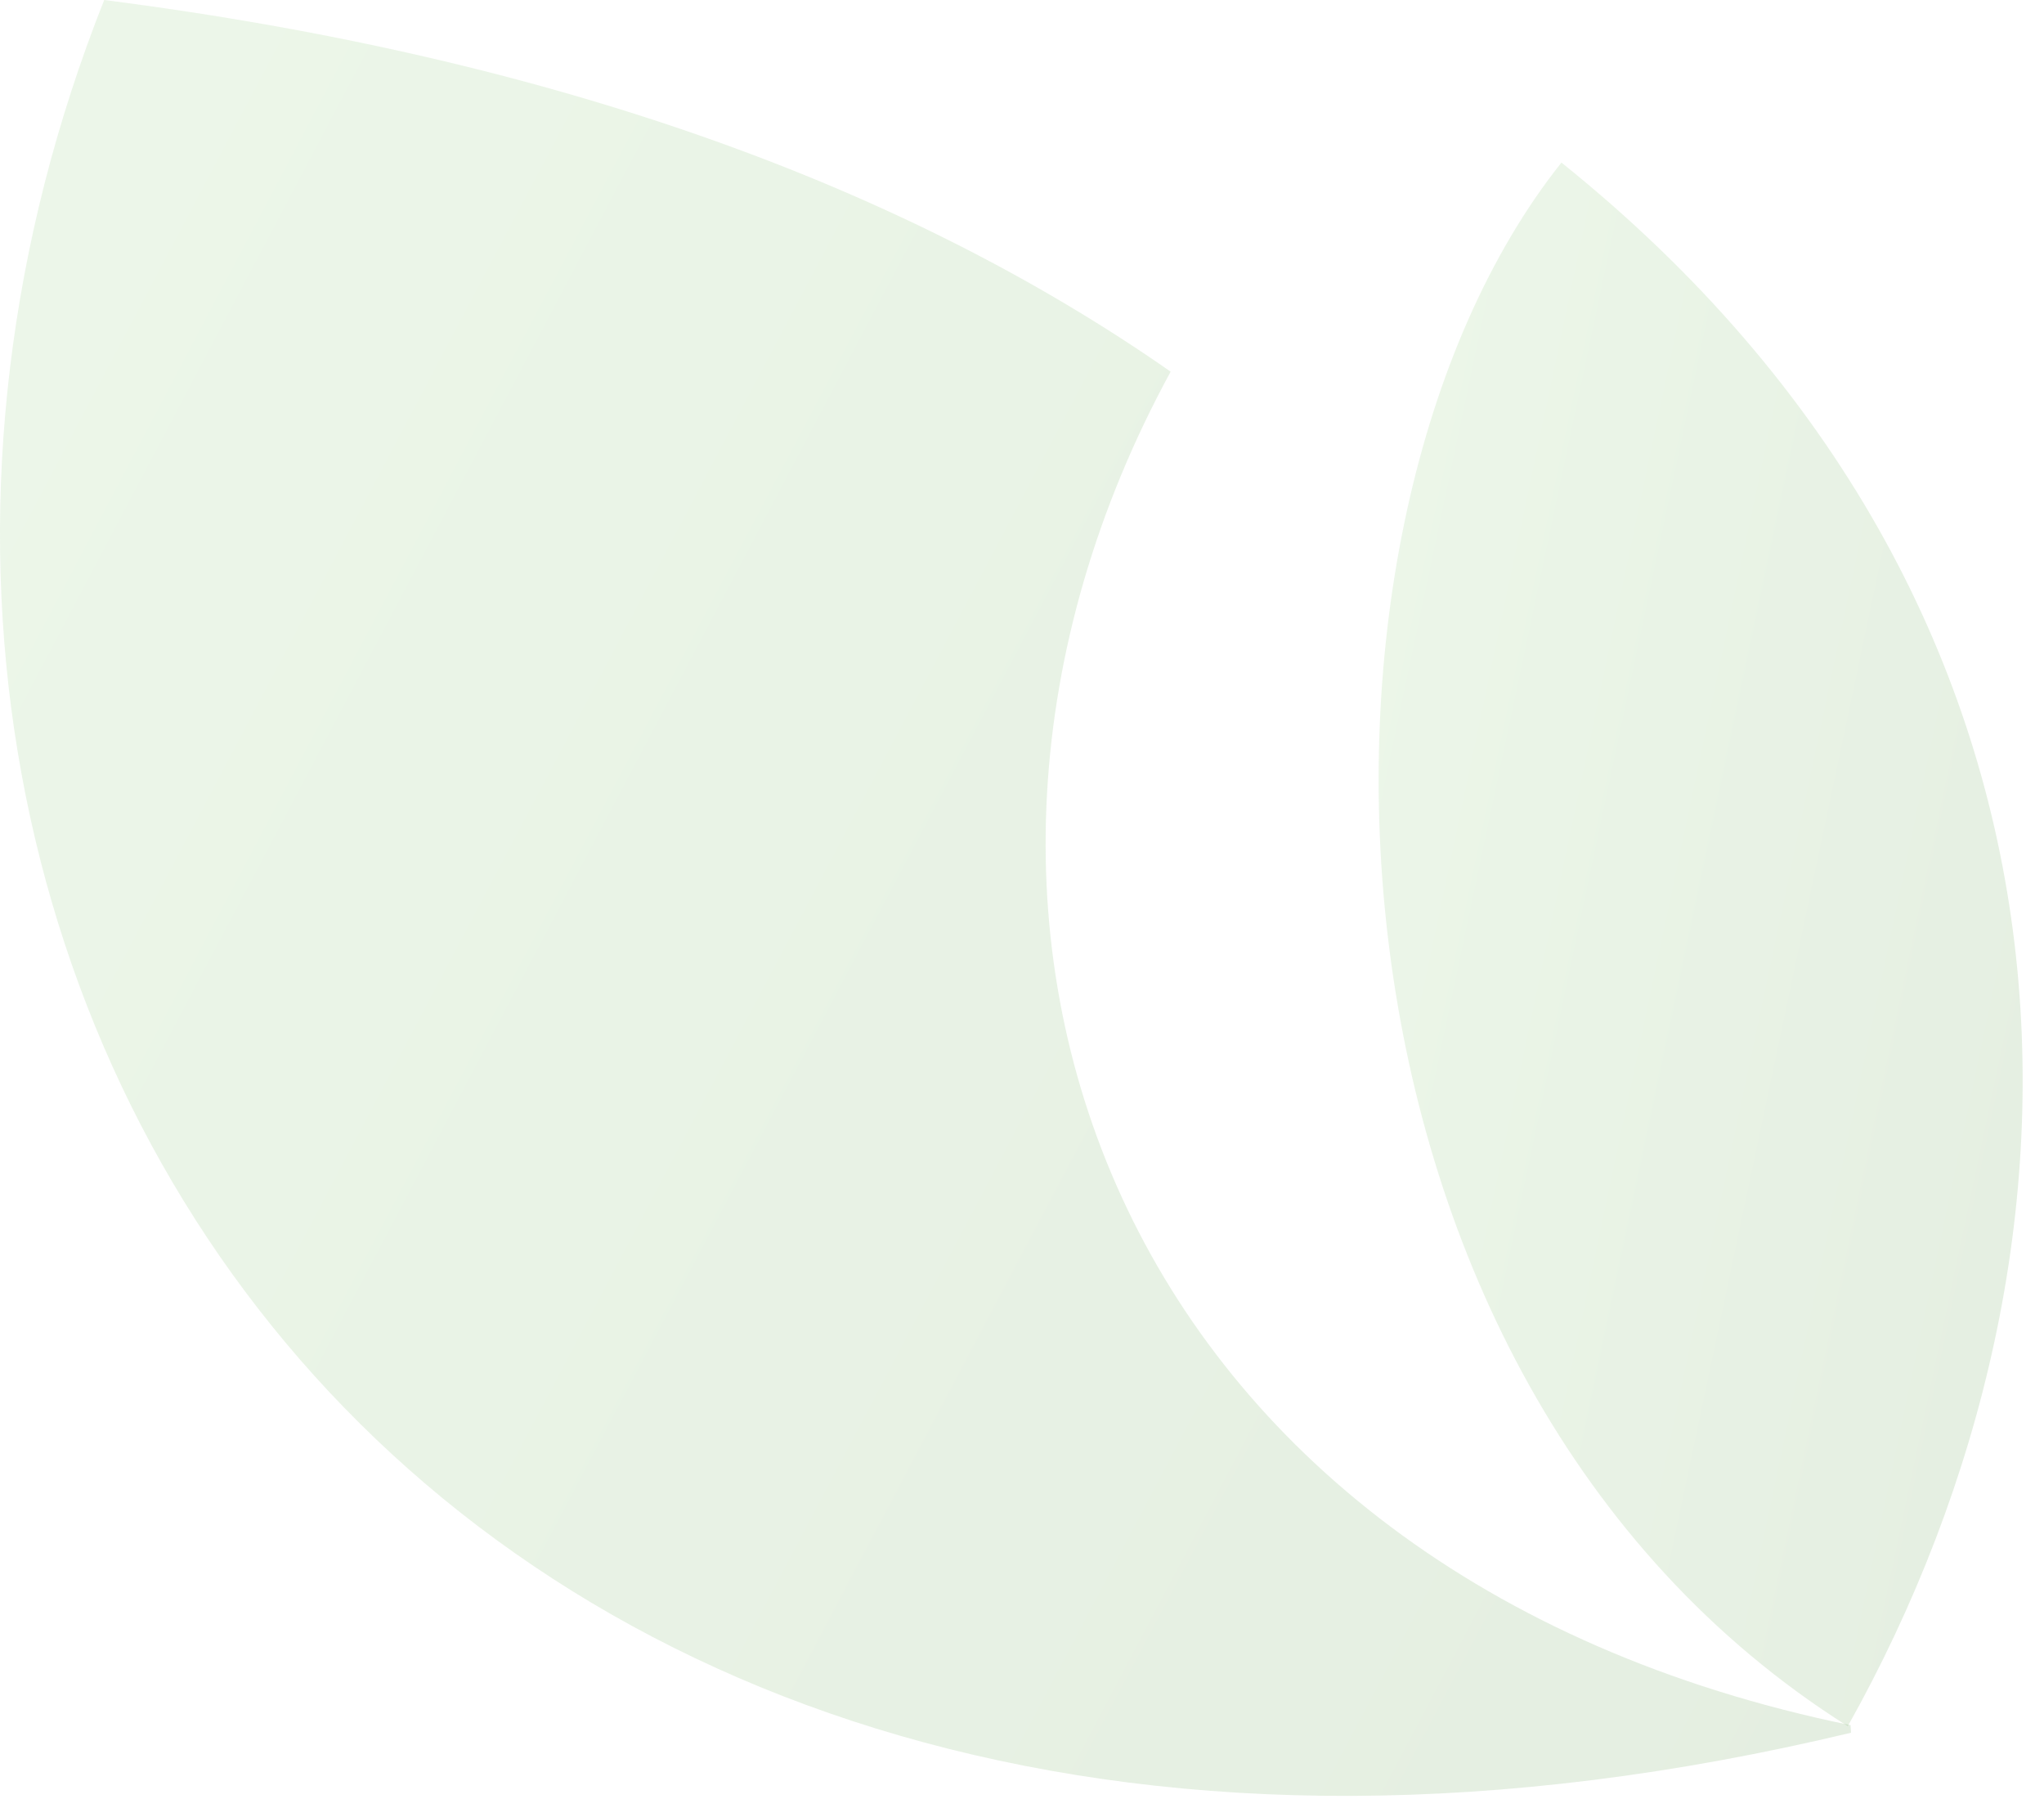
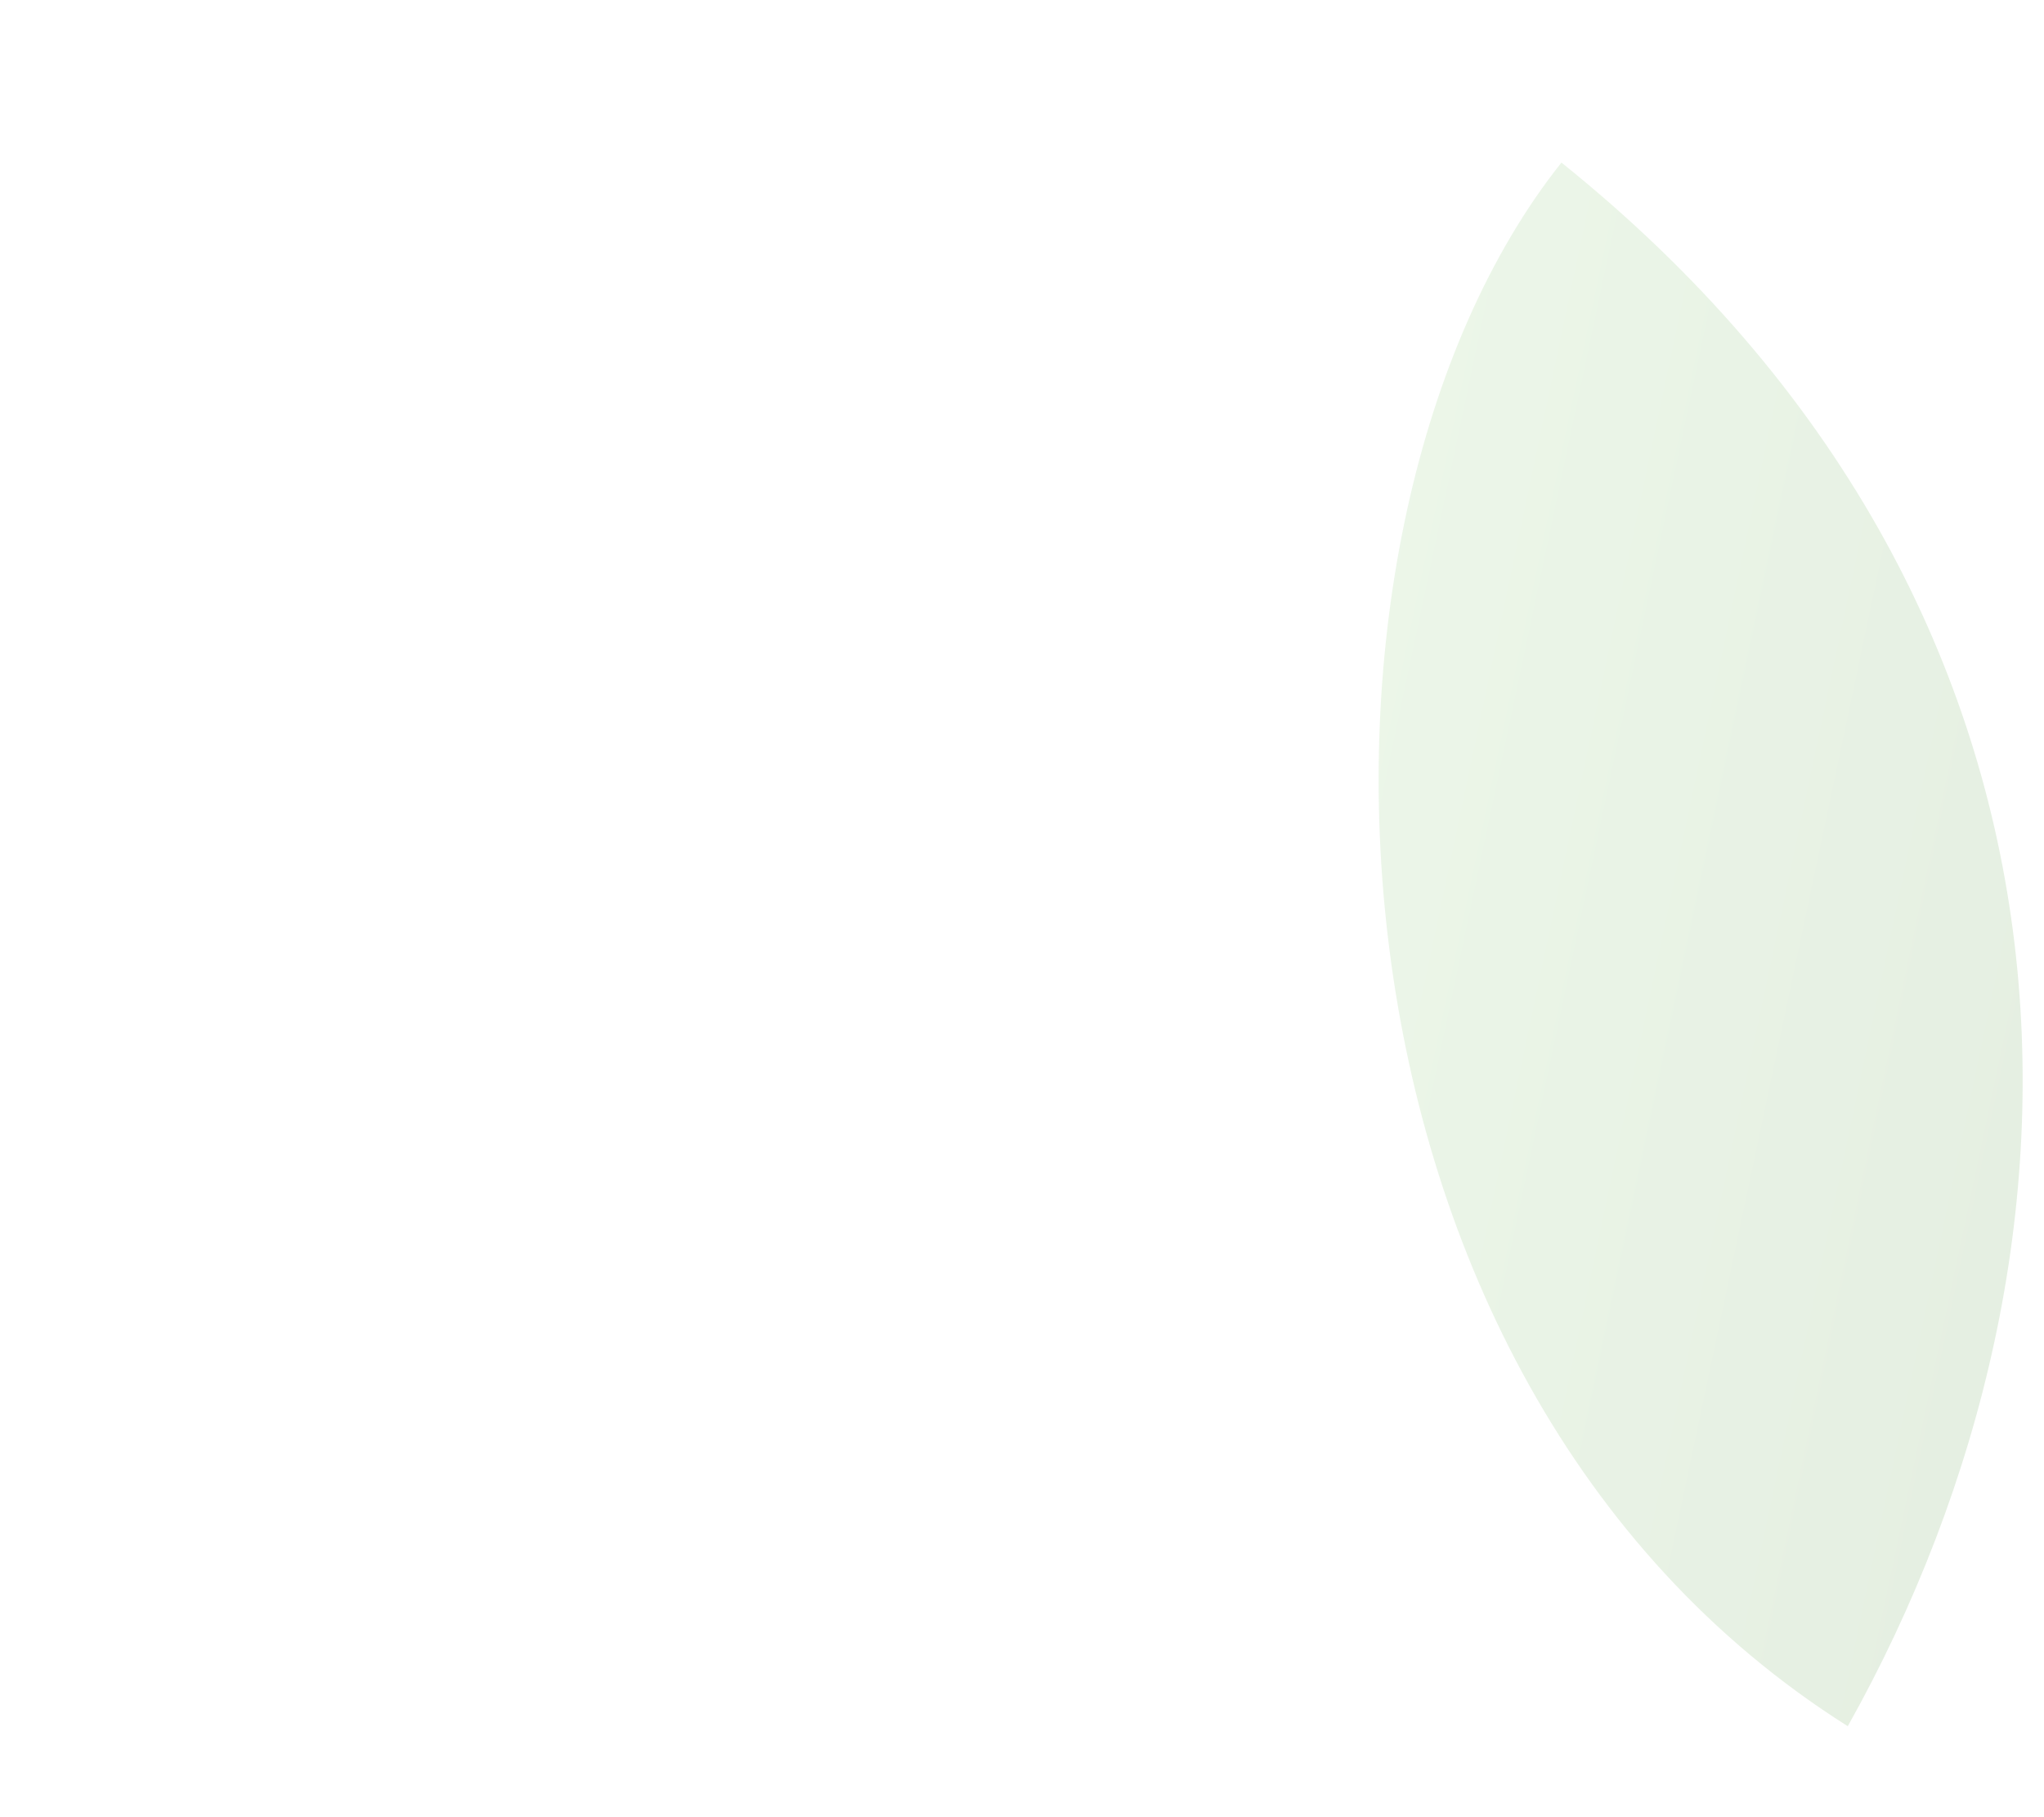
<svg xmlns="http://www.w3.org/2000/svg" width="36" height="32" viewBox="0 0 36 32" fill="none">
  <path fill-rule="evenodd" clip-rule="evenodd" d="M32.544 30.398C37.289 21.942 37.236 10.677 27.501 2.863C22.427 9.235 22.814 24.26 32.544 30.398Z" fill="url(#paint0_linear_542_11719)" fill-opacity="0.14" />
-   <path fill-rule="evenodd" clip-rule="evenodd" d="M32.601 30.513C32.599 30.468 32.595 30.424 32.593 30.38C19.602 27.718 15.353 16.206 20.618 6.545C15.975 3.304 9.814 1.023 1.835 0C-4.974 17.169 7.581 36.5 32.601 30.513Z" fill="url(#paint1_linear_542_11719)" fill-opacity="0.14" />
  <defs>
    <linearGradient id="paint0_linear_542_11719" x1="24.281" y1="2.863" x2="40.704" y2="6.329" gradientUnits="userSpaceOnUse">
      <stop stop-color="#7EC667" />
      <stop offset="1" stop-color="#41882A" />
    </linearGradient>
    <linearGradient id="paint1_linear_542_11719" x1="0" y1="0" x2="38.55" y2="20.361" gradientUnits="userSpaceOnUse">
      <stop stop-color="#7EC667" />
      <stop offset="1" stop-color="#41882A" />
    </linearGradient>
  </defs>
</svg>